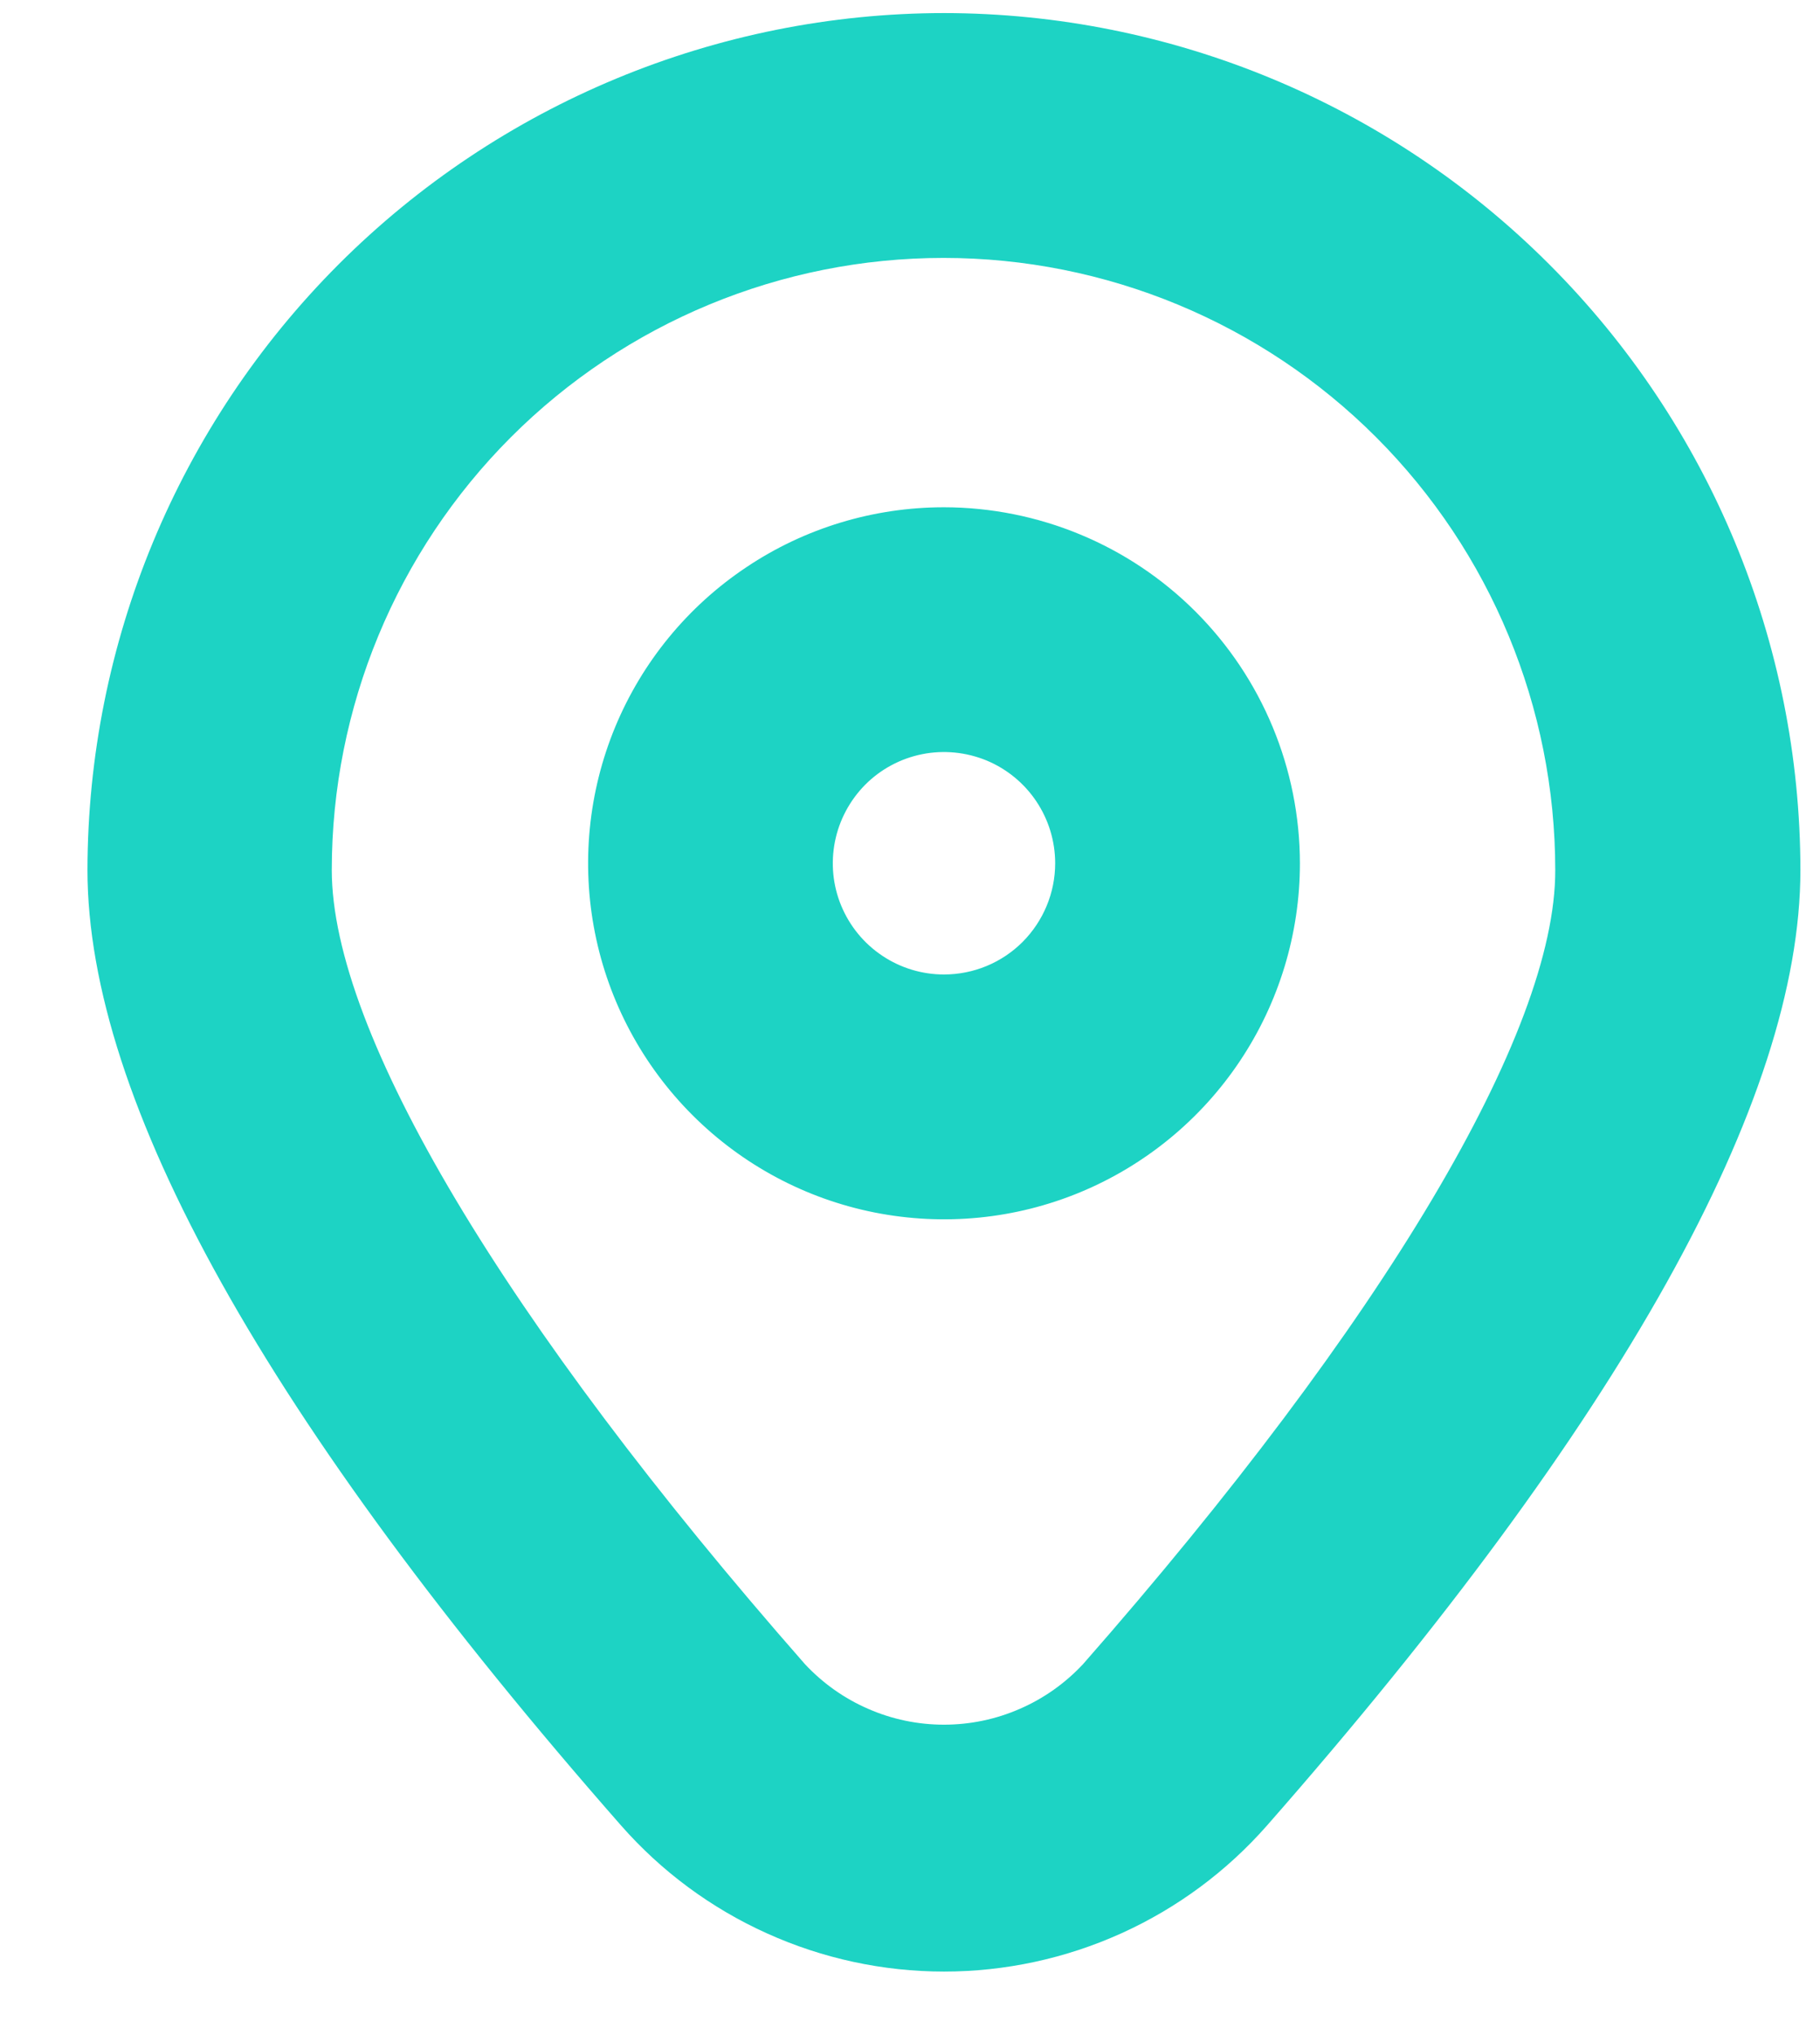
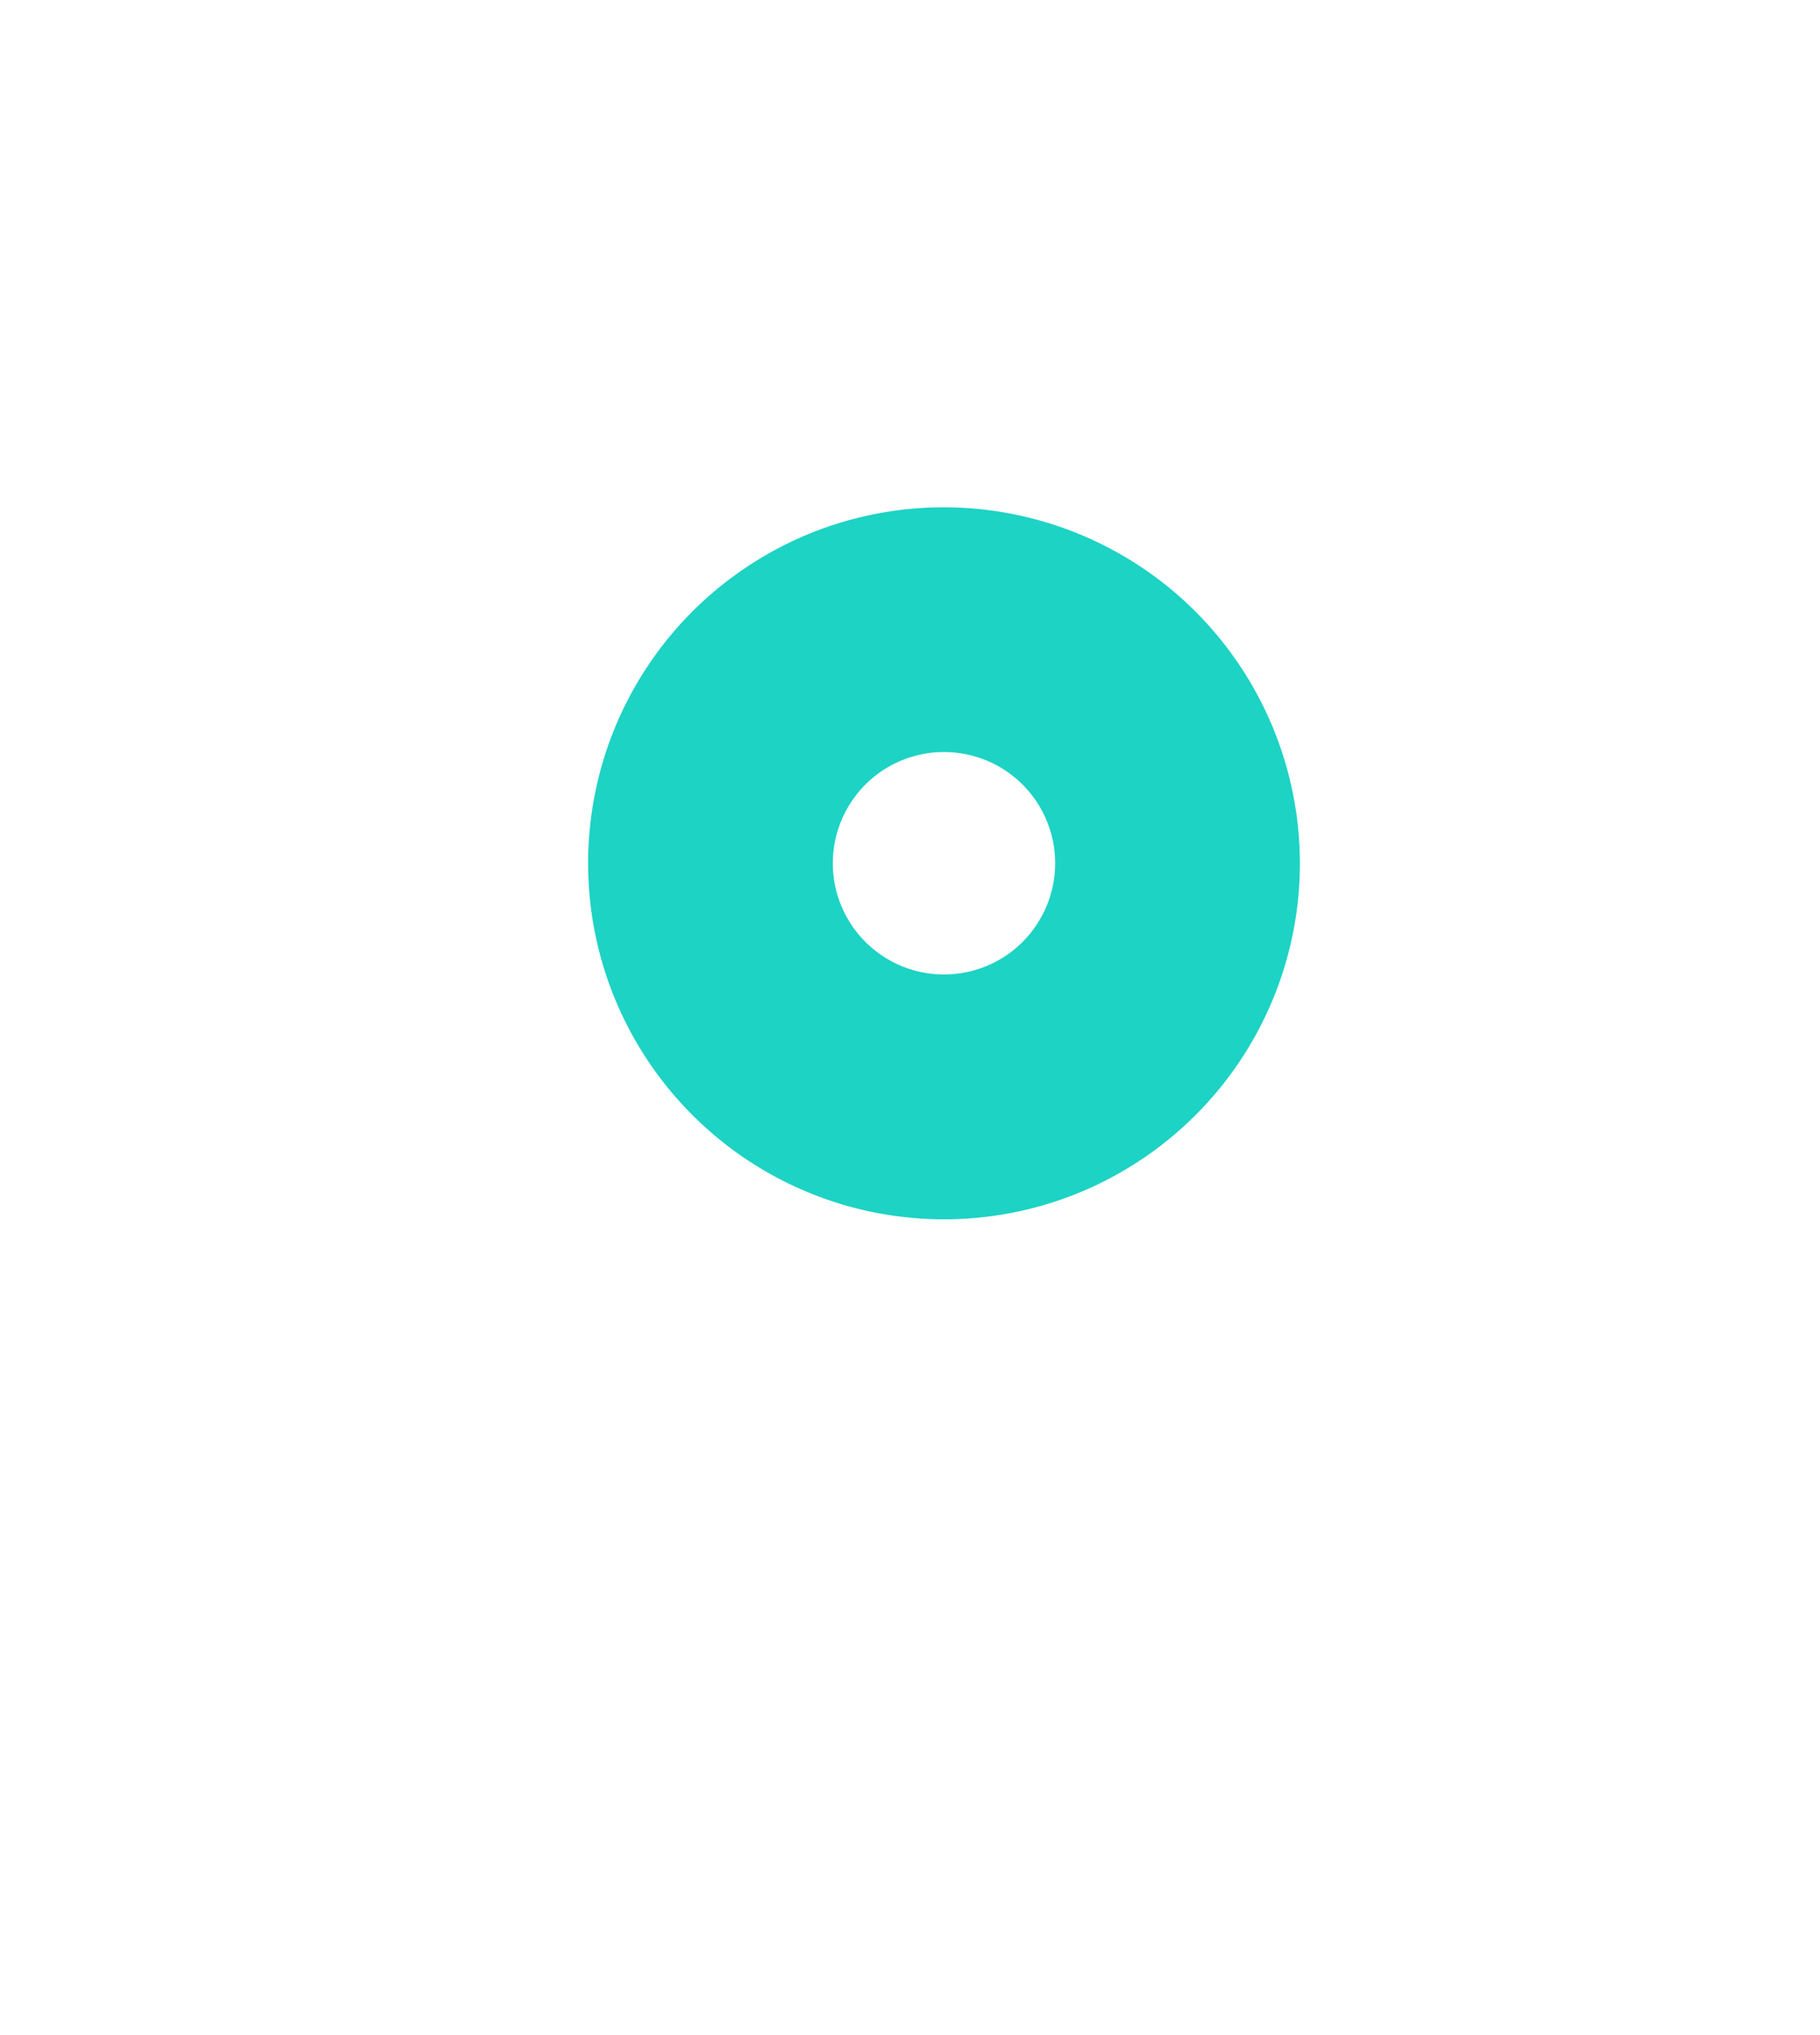
<svg xmlns="http://www.w3.org/2000/svg" width="17" height="19" viewBox="0 0 17 19" fill="none">
-   <path d="M8.817 0.122C6.697 0.124 4.663 0.968 3.163 2.468C1.664 3.968 0.82 6.001 0.817 8.122C0.817 10.275 2.494 13.277 5.801 17.043C6.178 17.472 6.642 17.815 7.163 18.05C7.683 18.285 8.247 18.407 8.818 18.407C9.389 18.407 9.954 18.285 10.474 18.05C10.994 17.815 11.458 17.472 11.835 17.043C15.141 13.278 16.817 10.276 16.817 8.122C16.815 6.001 15.971 3.968 14.471 2.468C12.972 0.968 10.938 0.124 8.817 0.122ZM10.117 15.536C9.951 15.714 9.75 15.857 9.526 15.954C9.303 16.052 9.061 16.102 8.817 16.102C8.574 16.102 8.332 16.052 8.109 15.954C7.885 15.857 7.684 15.714 7.518 15.536C4.712 12.34 3.099 9.637 3.099 8.123C3.099 6.607 3.701 5.154 4.772 4.082C5.844 3.01 7.297 2.408 8.813 2.408C10.328 2.408 11.782 3.01 12.854 4.082C13.925 5.154 14.527 6.607 14.527 8.123C14.532 9.637 12.923 12.34 10.117 15.536Z" fill="#1DD3C4" />
  <path d="M8.817 4.736C8.16 4.736 7.517 4.93 6.971 5.296C6.424 5.661 5.998 6.18 5.746 6.788C5.495 7.395 5.429 8.063 5.557 8.708C5.685 9.353 6.002 9.945 6.467 10.41C6.932 10.875 7.524 11.192 8.169 11.32C8.814 11.448 9.482 11.383 10.09 11.131C10.697 10.879 11.216 10.453 11.581 9.907C11.947 9.36 12.142 8.717 12.142 8.06C12.141 7.178 11.79 6.333 11.167 5.71C10.544 5.087 9.699 4.737 8.817 4.736ZM8.817 9.098C8.612 9.098 8.411 9.037 8.241 8.923C8.07 8.809 7.937 8.647 7.858 8.457C7.779 8.267 7.759 8.059 7.799 7.857C7.839 7.656 7.938 7.471 8.083 7.325C8.228 7.18 8.413 7.081 8.615 7.041C8.816 7.001 9.025 7.022 9.215 7.1C9.405 7.179 9.567 7.312 9.681 7.483C9.795 7.654 9.856 7.854 9.856 8.06C9.856 8.335 9.746 8.599 9.552 8.794C9.357 8.989 9.093 9.098 8.817 9.098Z" fill="#1DD3C4" />
</svg>